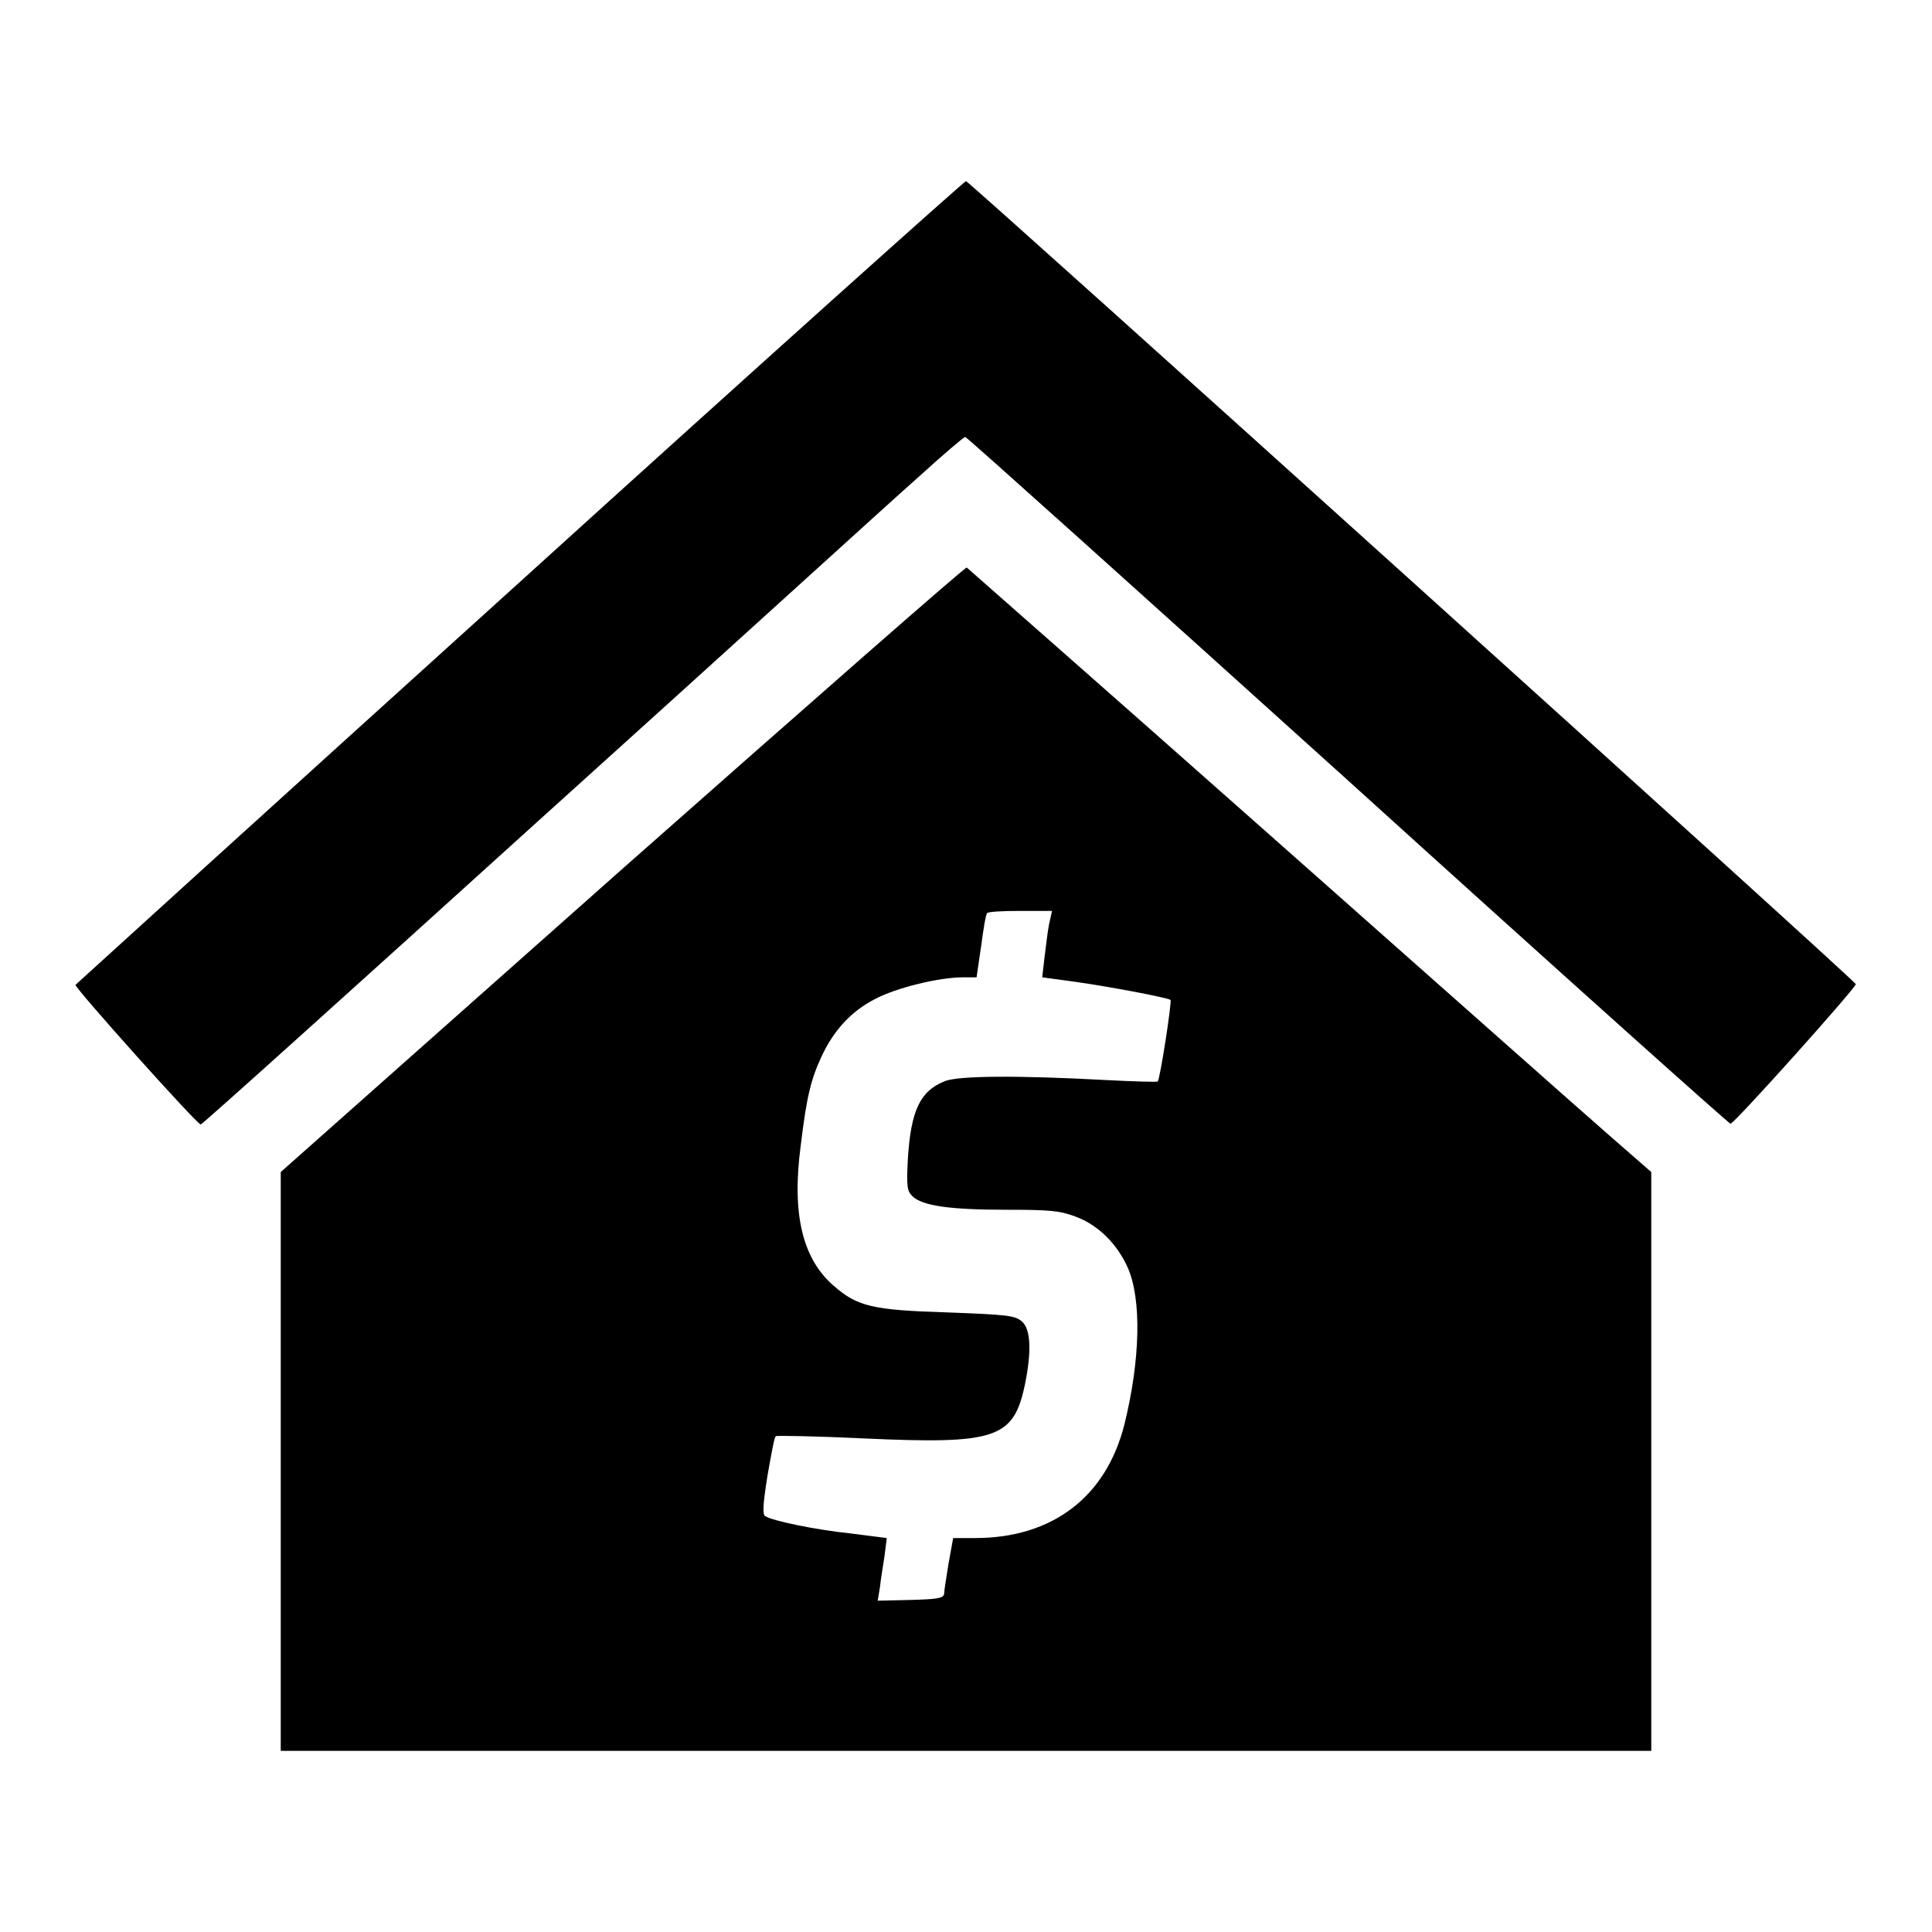
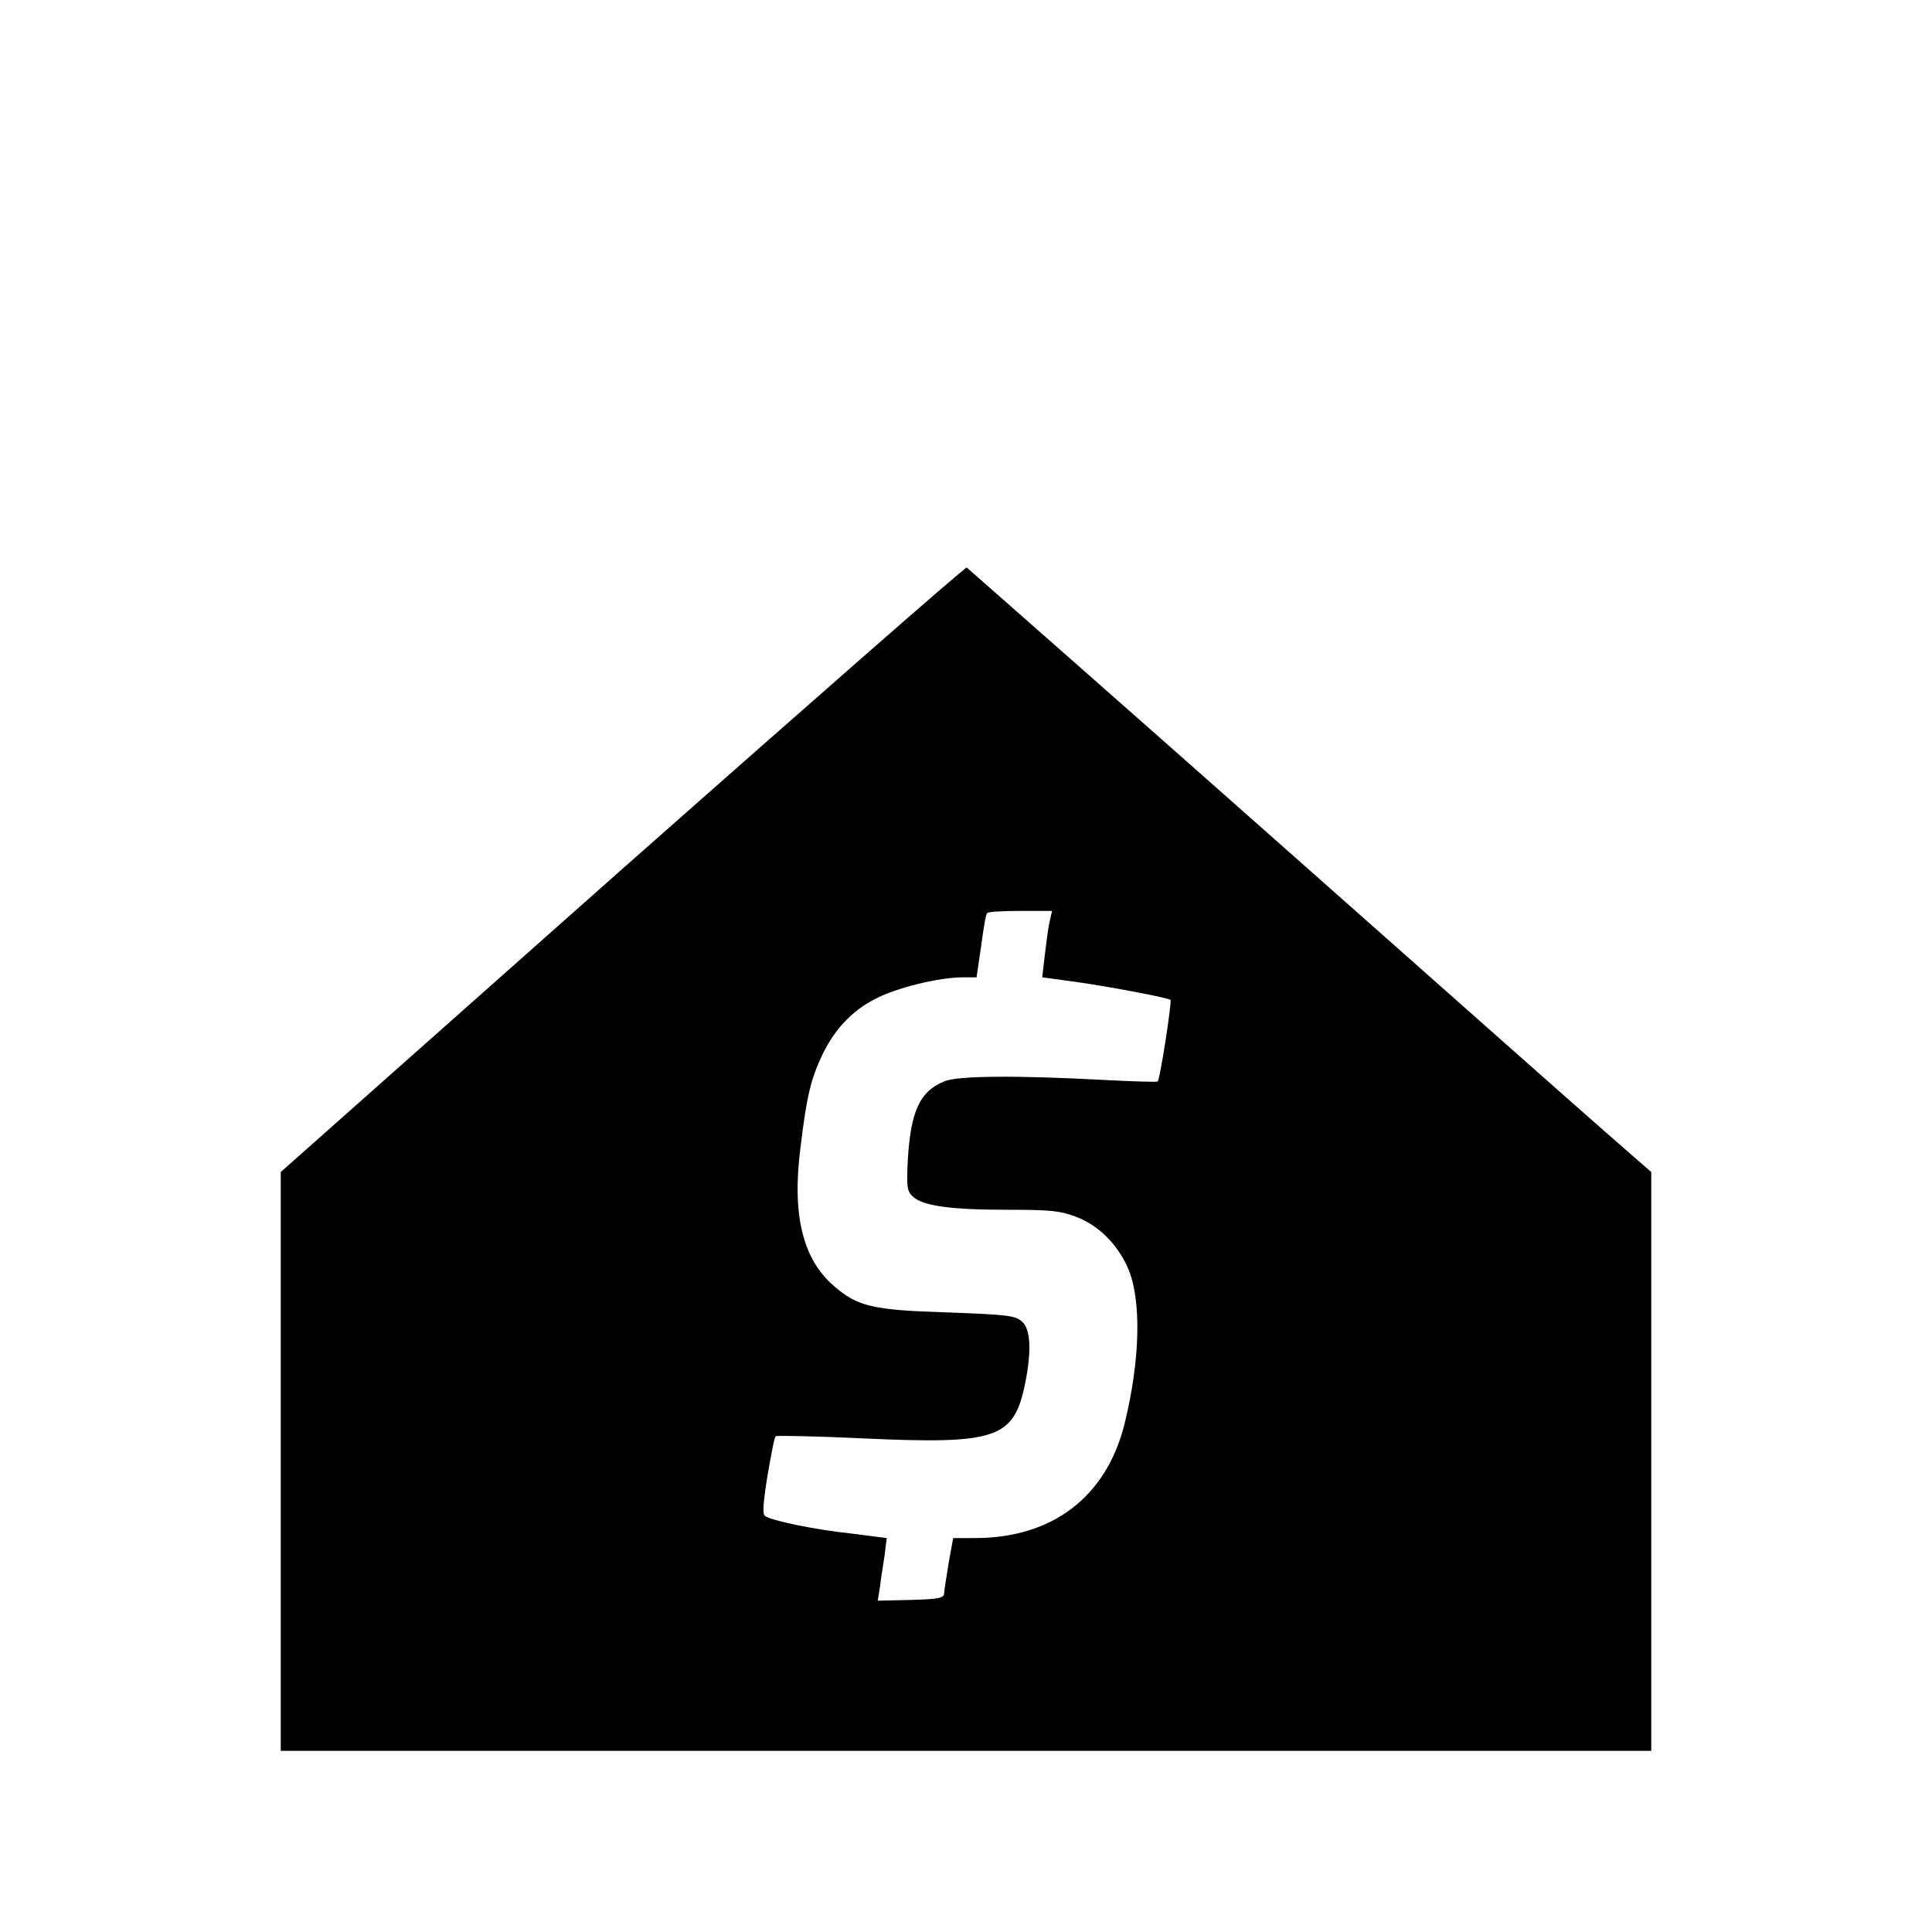
<svg xmlns="http://www.w3.org/2000/svg" version="1.1" x="0px" y="0px" viewBox="0 0 256 256" enable-background="new 0 0 256 256" xml:space="preserve">
  <g>
    <g>
      <g>
-         <path fill="#000000" d="M68.9,77.1c-32.3,29.2-58.8,53.3-58.9,53.4c-0.1,0.4,16.1,18.5,16.6,18.5c0.2,0,20.3-18.1,44.7-40.2c24.4-22,47-42.6,50.3-45.5c3.3-3,6.1-5.4,6.3-5.4c0.2,0,23,20.5,50.7,45.5c27.7,25.1,50.5,45.5,50.7,45.5c0.5,0,16.8-18.2,16.6-18.5C245.8,129.9,128.4,24,128,24C127.8,24,101.1,47.9,68.9,77.1z" />
        <path fill="#000000" d="M82.5,115.1l-45.3,40.2v38.3V232H128h90.8v-38.3v-38.4l-5.5-4.8c-3-2.6-23.4-20.7-45.2-40c-21.9-19.4-39.9-35.2-40-35.3C127.9,75.1,107.4,93.1,82.5,115.1z M139,122.5c-0.2,1-0.4,2.9-0.6,4.4l-0.3,2.6l4.4,0.6c4.3,0.6,12.3,2.1,12.6,2.4c0.2,0.2-1.4,10.6-1.7,10.8c-0.1,0.1-3.2,0-7.1-0.2c-11.1-0.6-19.5-0.6-21.2,0.2c-3.2,1.3-4.4,3.9-4.8,10.2c-0.2,3.8-0.1,4.3,0.6,5c1.3,1.3,5.1,1.8,12.5,1.8c5.5,0,7,0.1,9.1,0.9c3,1.1,5.5,3.6,6.9,6.7c1.9,4.2,1.7,12.3-0.4,20.8c-2.4,9.6-9.5,15.1-19.8,15.1h-2.9l-0.6,3.3c-0.3,1.9-0.6,3.7-0.6,4.1c-0.1,0.6-1,0.7-4.4,0.8l-4.4,0.1l0.3-1.8c0.1-1,0.4-2.8,0.6-4.1l0.3-2.4l-4.7-0.6c-4.8-0.5-10.5-1.7-11.4-2.3c-0.4-0.2-0.3-1.6,0.3-5.4c0.5-2.8,0.9-5.1,1.1-5.2c0.1-0.1,5.4,0,11.7,0.3c17.5,0.8,19.8,0,21.3-7.1c0.9-4.4,0.8-7.4-0.4-8.4c-0.9-0.8-2-0.9-9.9-1.2c-9.9-0.3-11.9-0.8-15-3.5c-4.2-3.6-5.6-9.6-4.4-18.6c0.8-6.7,1.4-8.9,2.8-11.9c1.6-3.4,3.9-5.9,7-7.5c2.8-1.5,8.5-2.9,11.7-2.9h1.8l0.6-4.1c0.3-2.2,0.6-4.2,0.8-4.4c0.1-0.2,2.1-0.3,4.4-0.3h4.2L139,122.5z" />
      </g>
    </g>
  </g>
</svg>